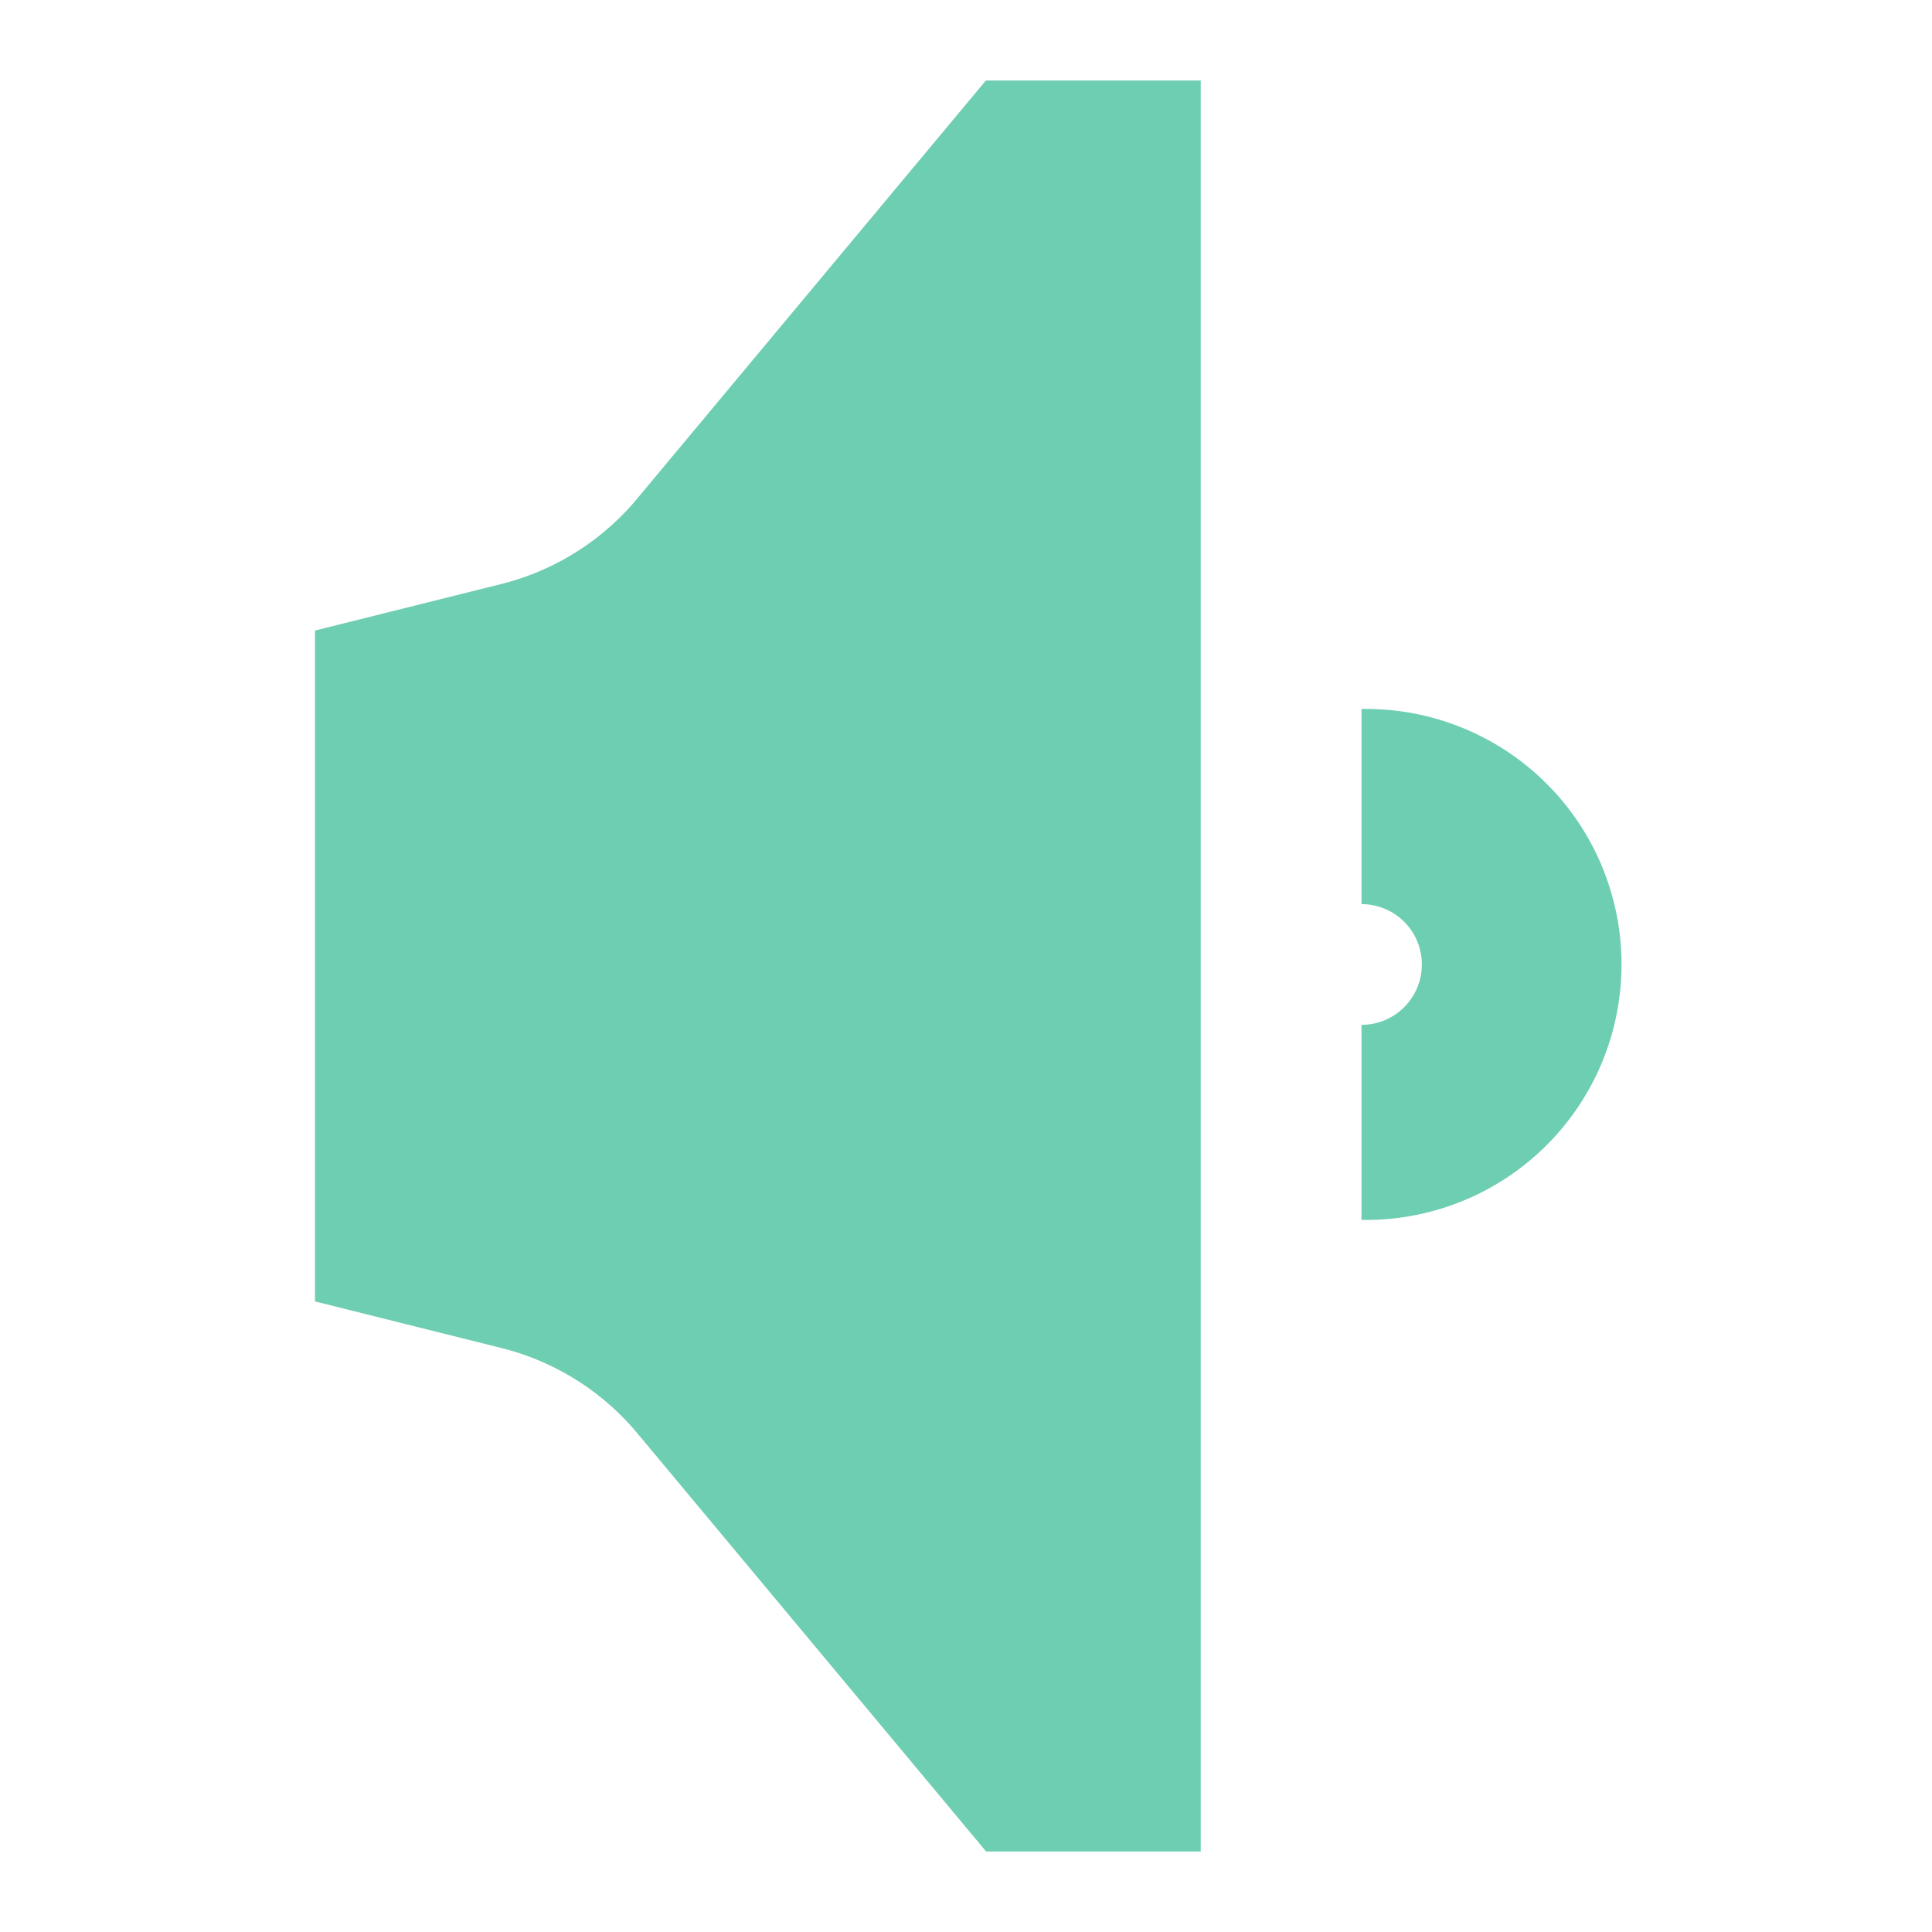
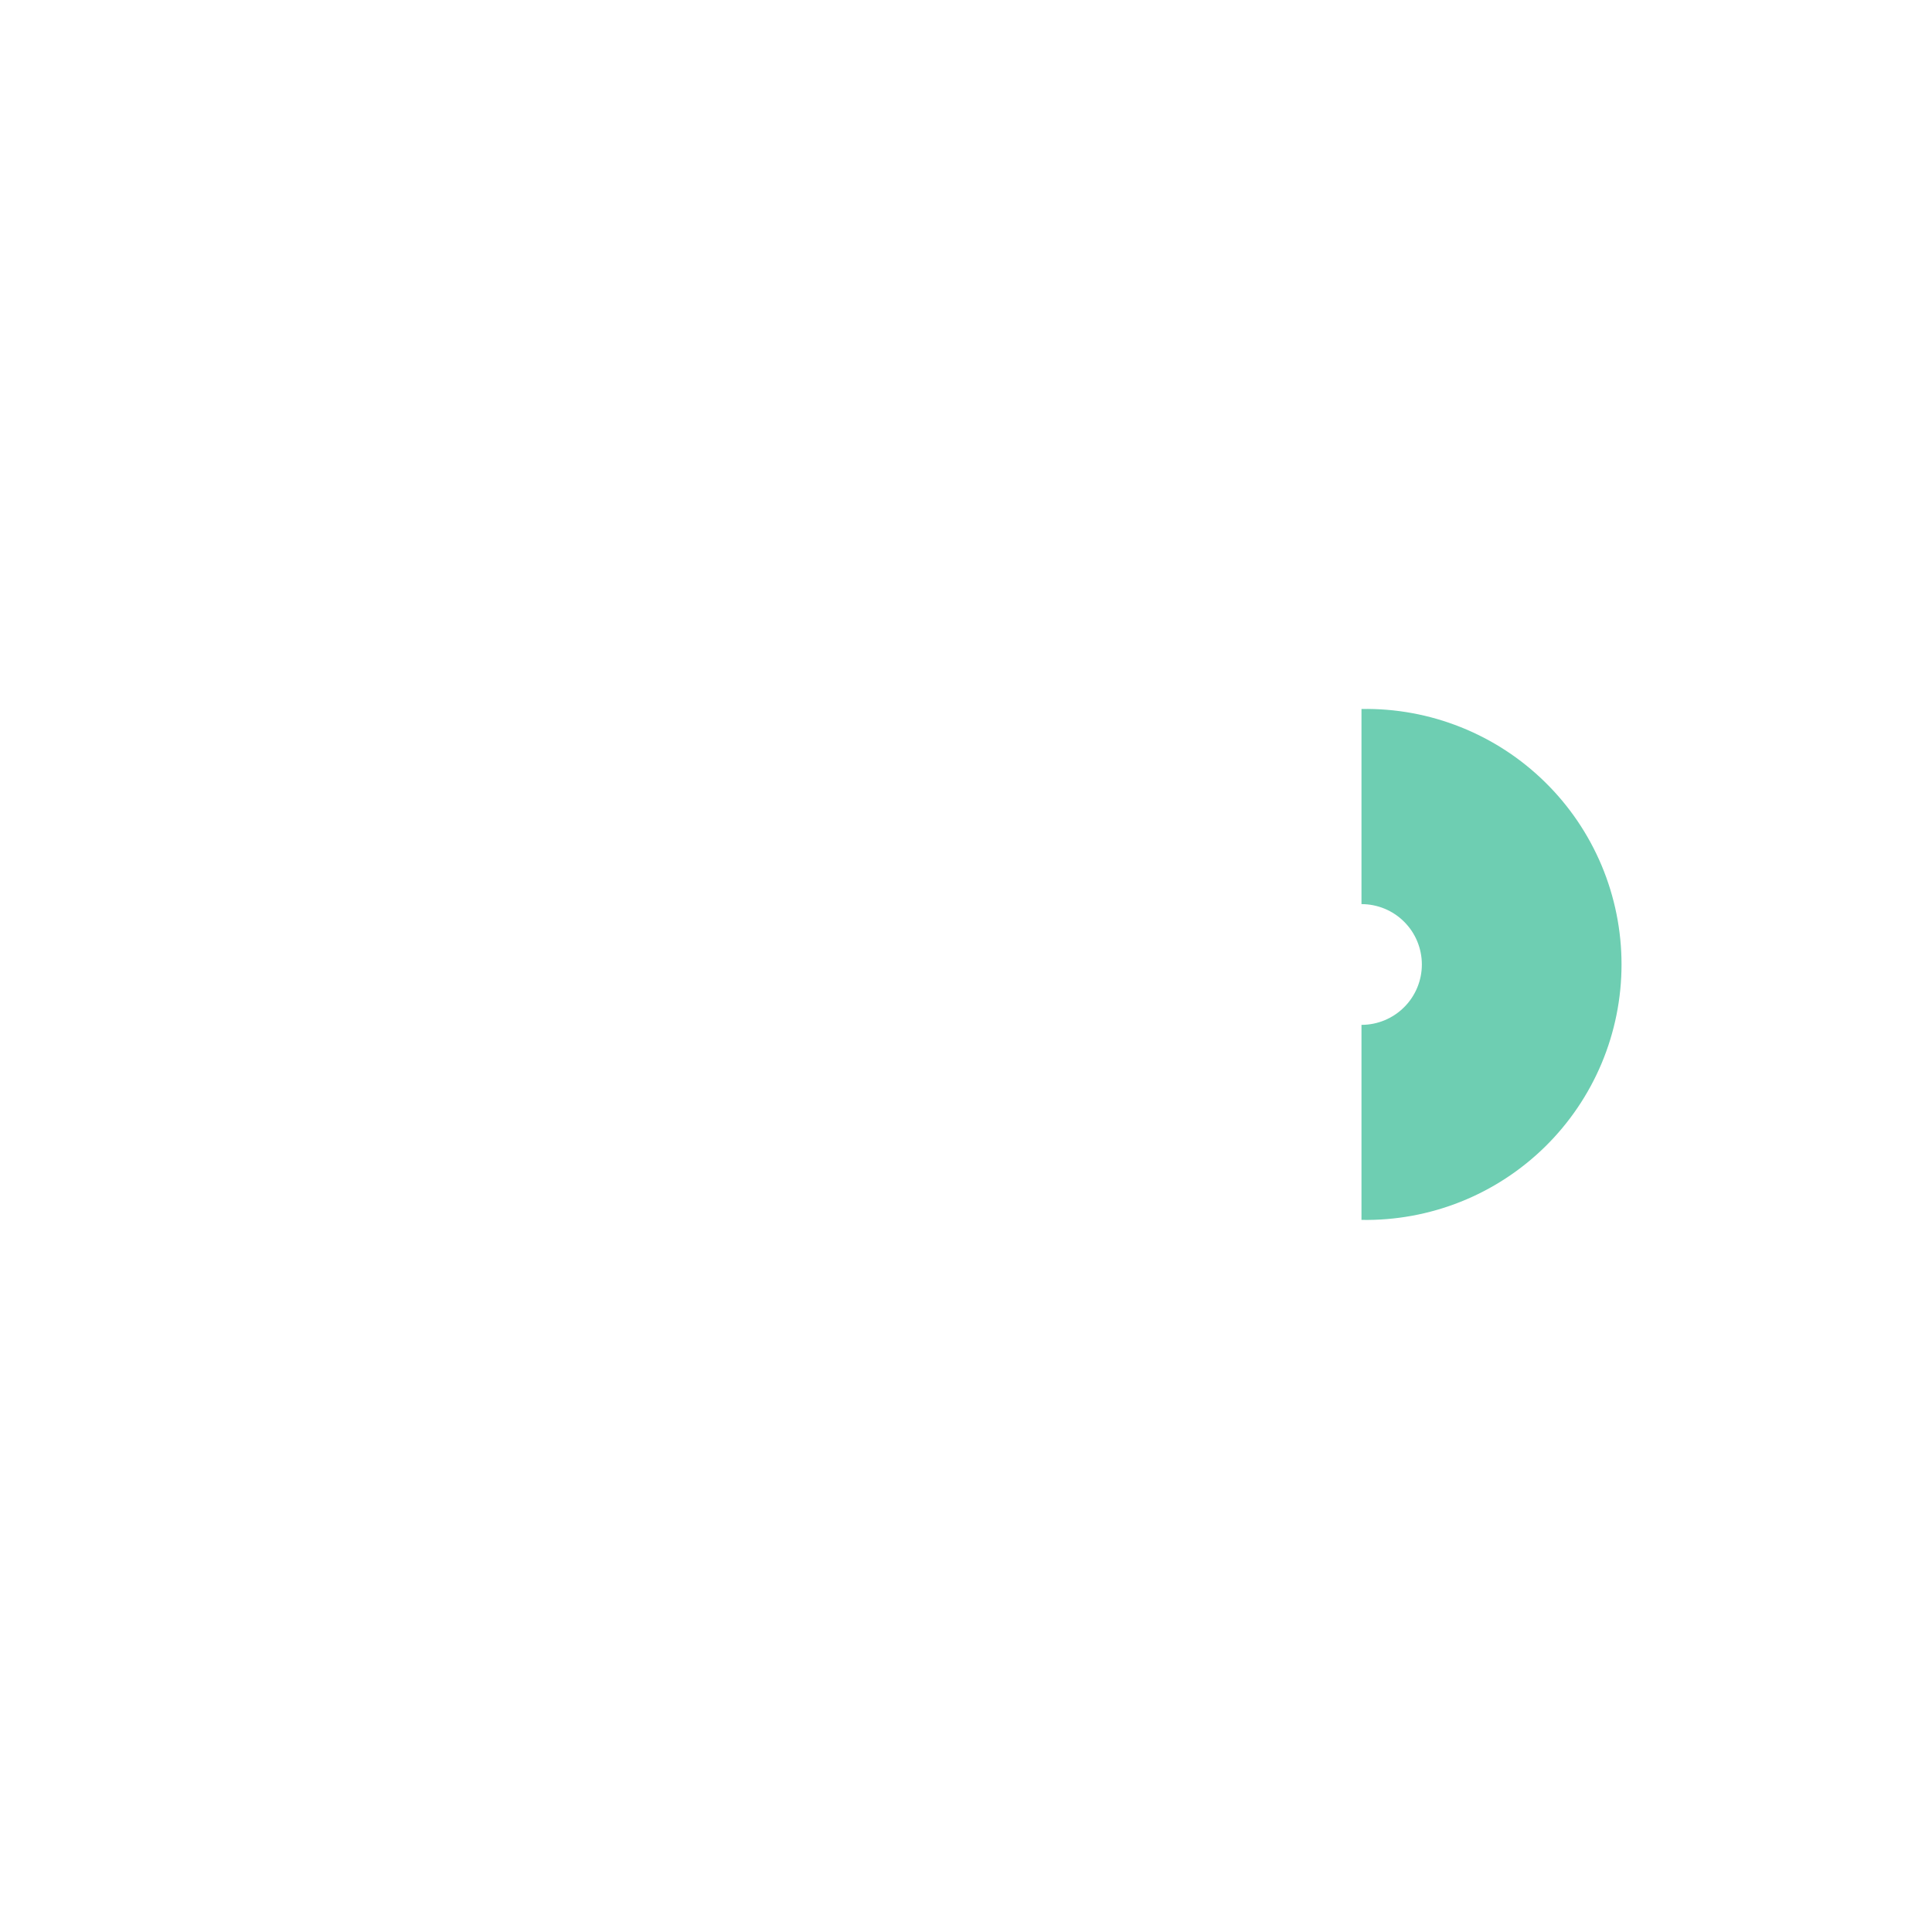
<svg xmlns="http://www.w3.org/2000/svg" width="60" height="60" viewBox="0 0 60 60" fill="none">
-   <path d="M30.617 2.5L19.867 15.39C18.797 16.718 17.331 17.67 15.682 18.108L9.782 19.582V40.417L15.682 41.892C17.334 42.329 18.803 43.281 19.875 44.61L30.625 57.5H37.29V2.5H30.617Z" fill="#6ECEB2" />
  <path d="M42.282 22.018V28.078C42.78 28.078 43.257 28.275 43.608 28.627C43.96 28.978 44.157 29.455 44.157 29.953C44.157 30.45 43.96 30.927 43.608 31.278C43.257 31.63 42.78 31.828 42.282 31.828V37.885C43.336 37.904 44.383 37.712 45.362 37.322C46.341 36.932 47.232 36.35 47.984 35.612C48.736 34.873 49.333 33.992 49.741 33.02C50.148 32.049 50.358 31.005 50.358 29.951C50.358 28.898 50.148 27.854 49.741 26.882C49.333 25.91 48.736 25.029 47.984 24.291C47.232 23.552 46.341 22.971 45.362 22.581C44.383 22.19 43.336 21.999 42.282 22.018Z" fill="#6ECEB2" />
</svg>